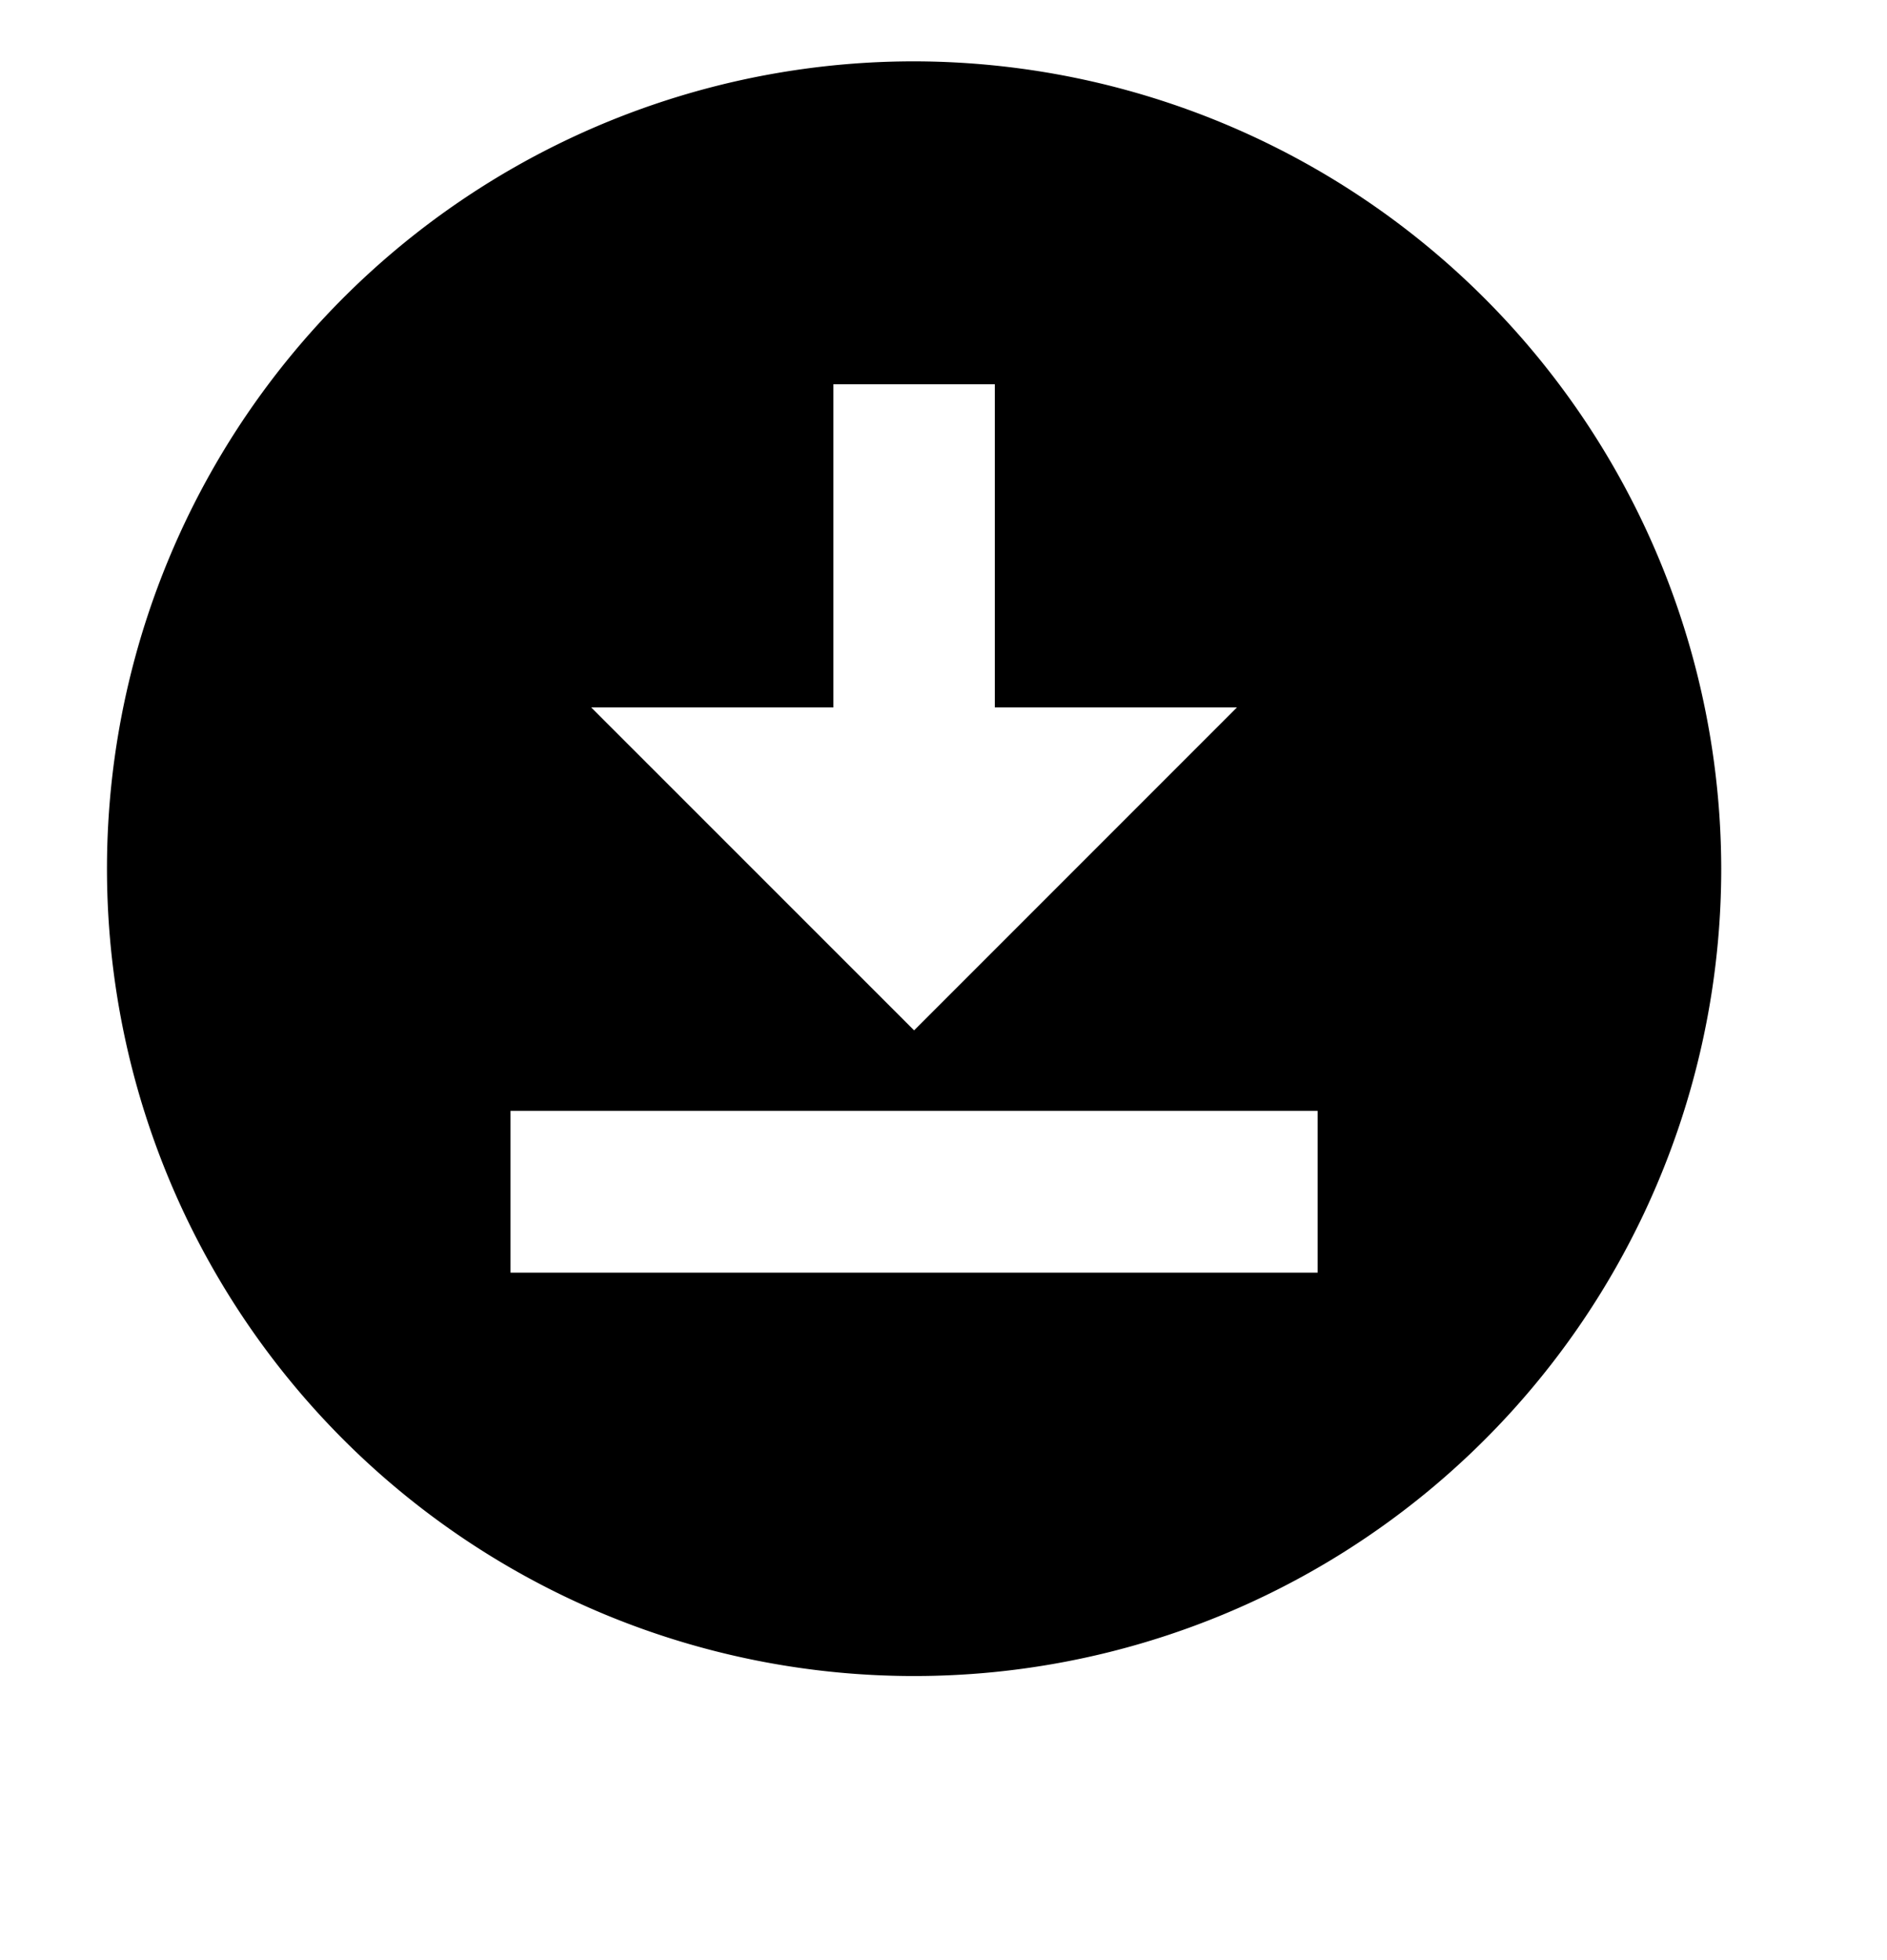
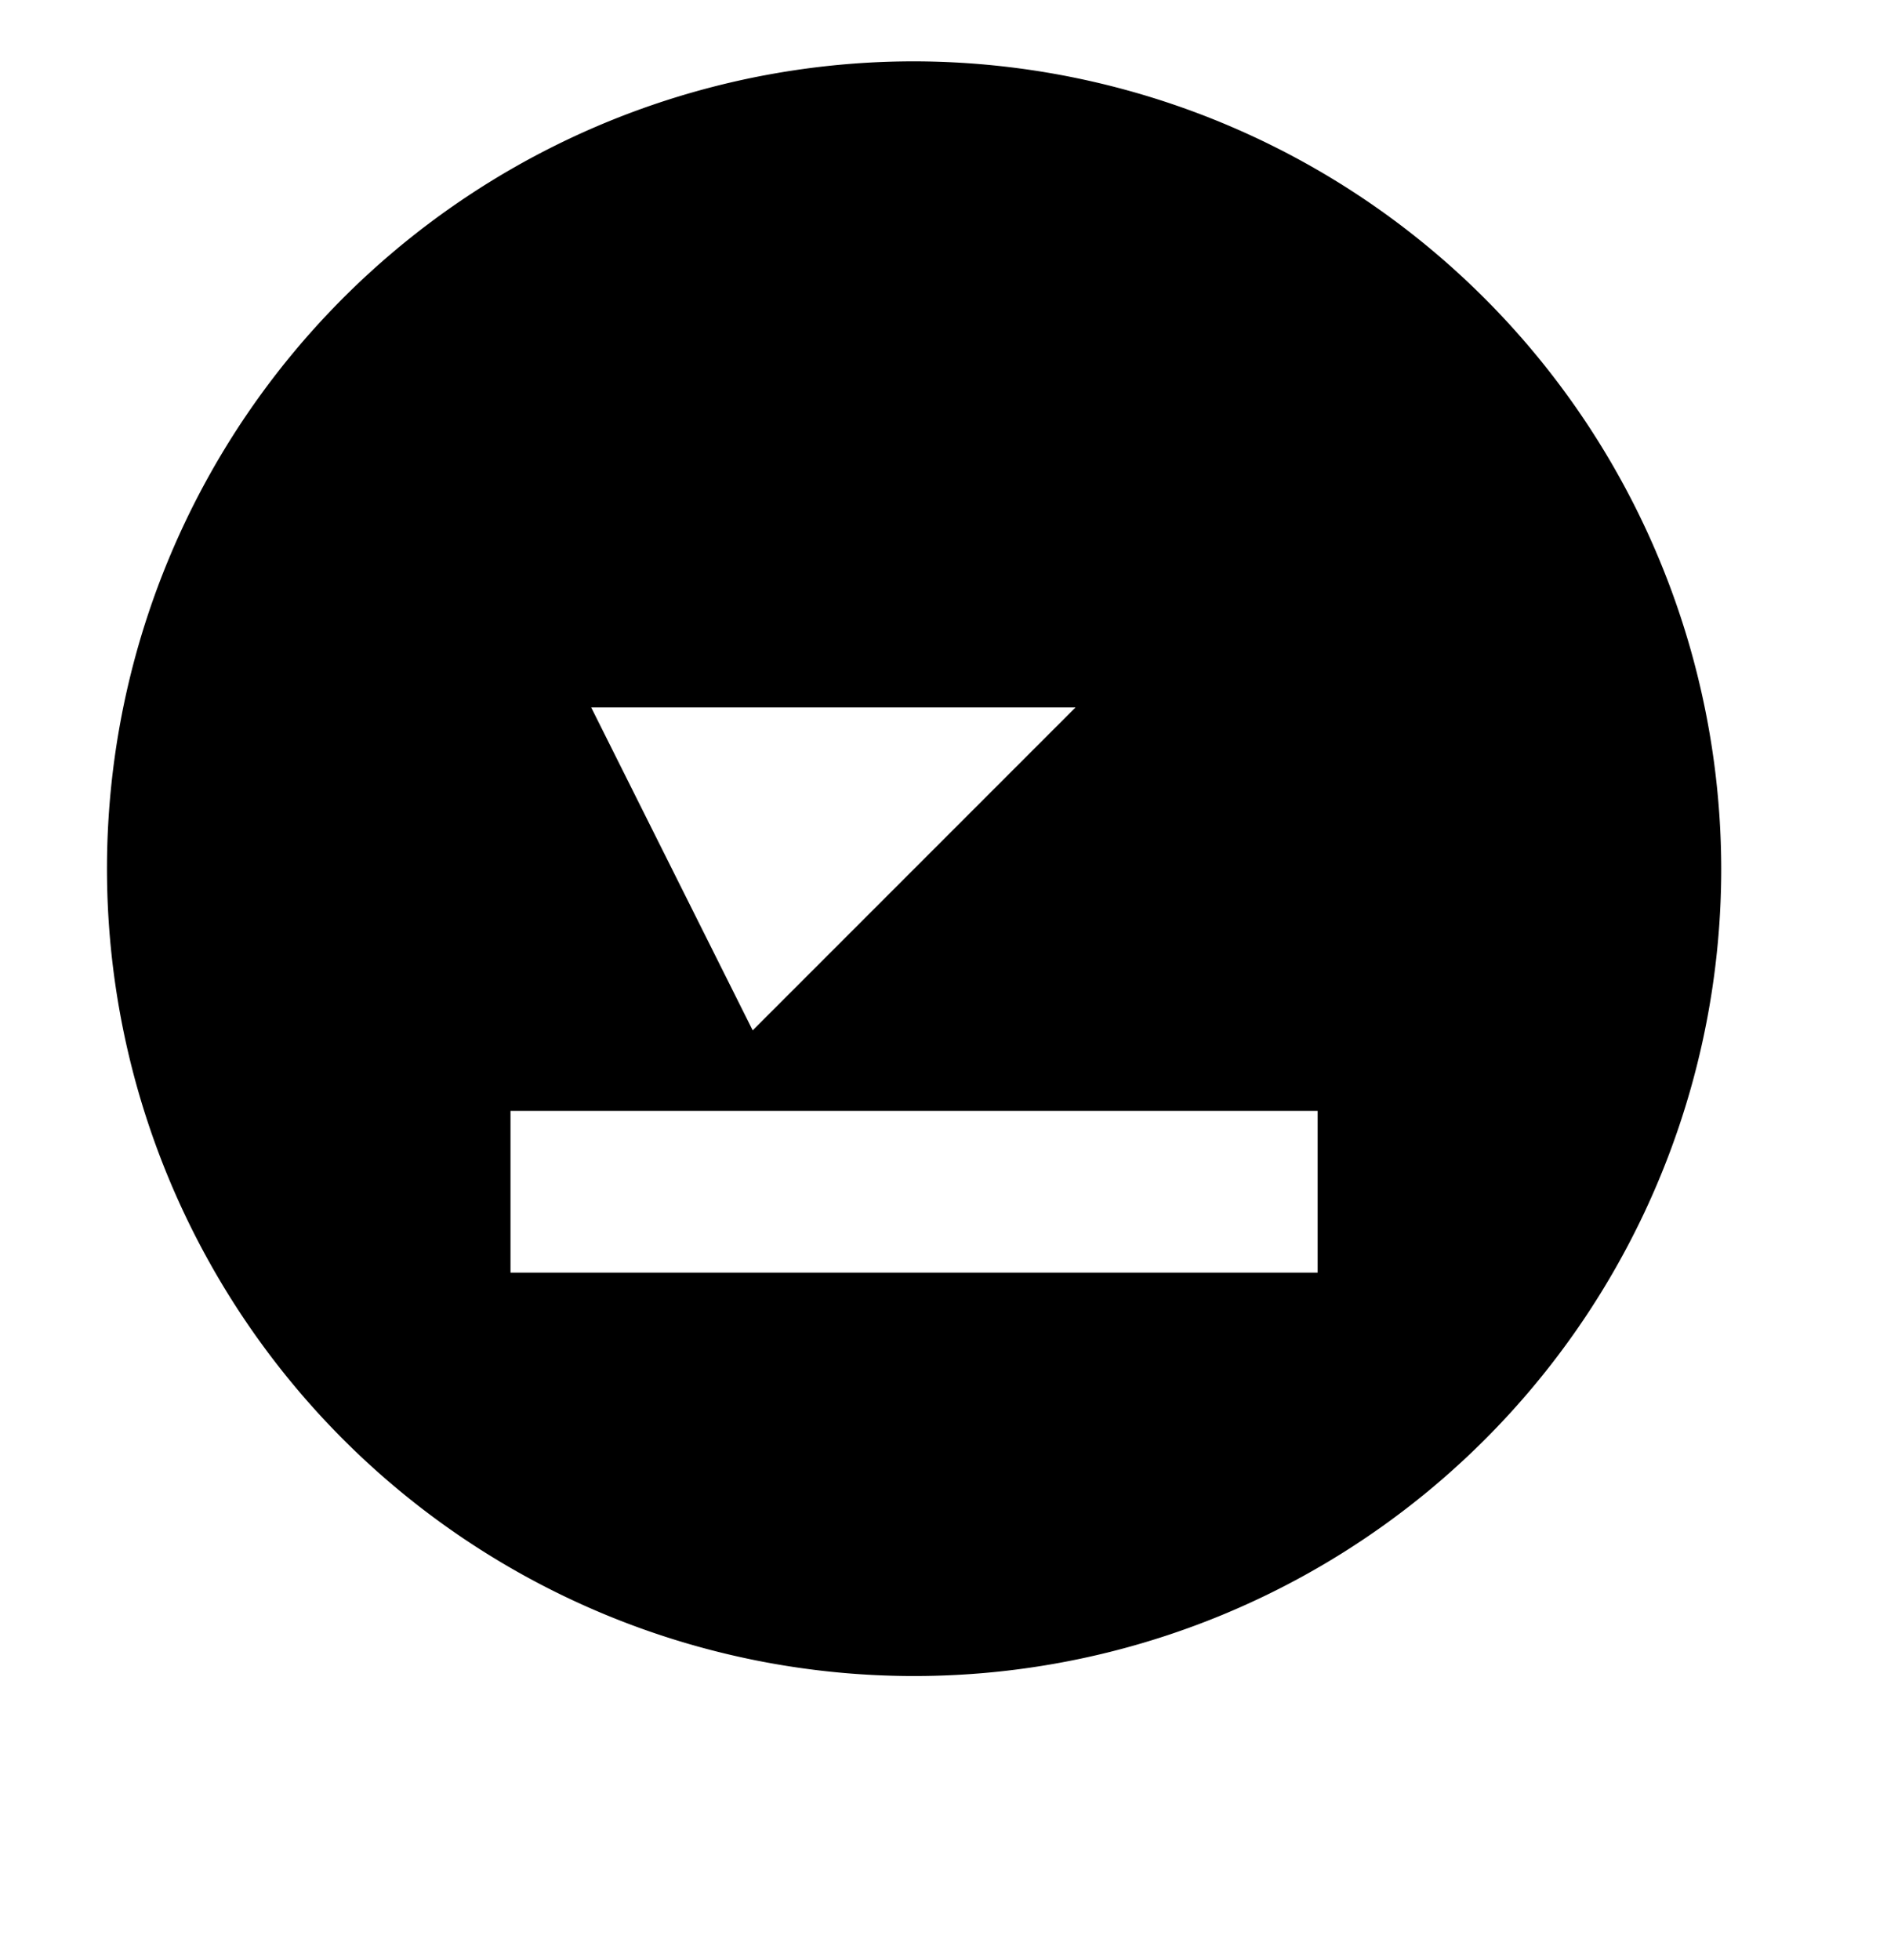
<svg xmlns="http://www.w3.org/2000/svg" width="26" height="27" viewBox="0 0 26 27">
  <g id="download_for_offline_white_24dp" transform="translate(-0.215 -0.165)">
    <g id="グループ_110" data-name="グループ 110" transform="translate(0 0)">
-       <rect id="長方形_74" data-name="長方形 74" width="26" height="27" transform="translate(0.215 0.165)" fill="none" />
-     </g>
+       </g>
    <g id="グループ_111" data-name="グループ 111" transform="translate(1.689 1.01)">
-       <path id="パス_13" data-name="パス 13" d="M13.121,2A11.121,11.121,0,1,0,24.242,13.121,11.139,11.139,0,0,0,13.121,2Zm-1.112,8.9V6.448h2.224V10.9h3.336l-4.448,4.448L8.672,10.9Zm6.672,7.785H7.56V16.457H18.681Z" transform="translate(-2 -2)" />
+       <path id="パス_13" data-name="パス 13" d="M13.121,2A11.121,11.121,0,1,0,24.242,13.121,11.139,11.139,0,0,0,13.121,2Zm-1.112,8.9V6.448V10.9h3.336l-4.448,4.448L8.672,10.9Zm6.672,7.785H7.56V16.457H18.681Z" transform="translate(-2 -2)" />
    </g>
  </g>
</svg>